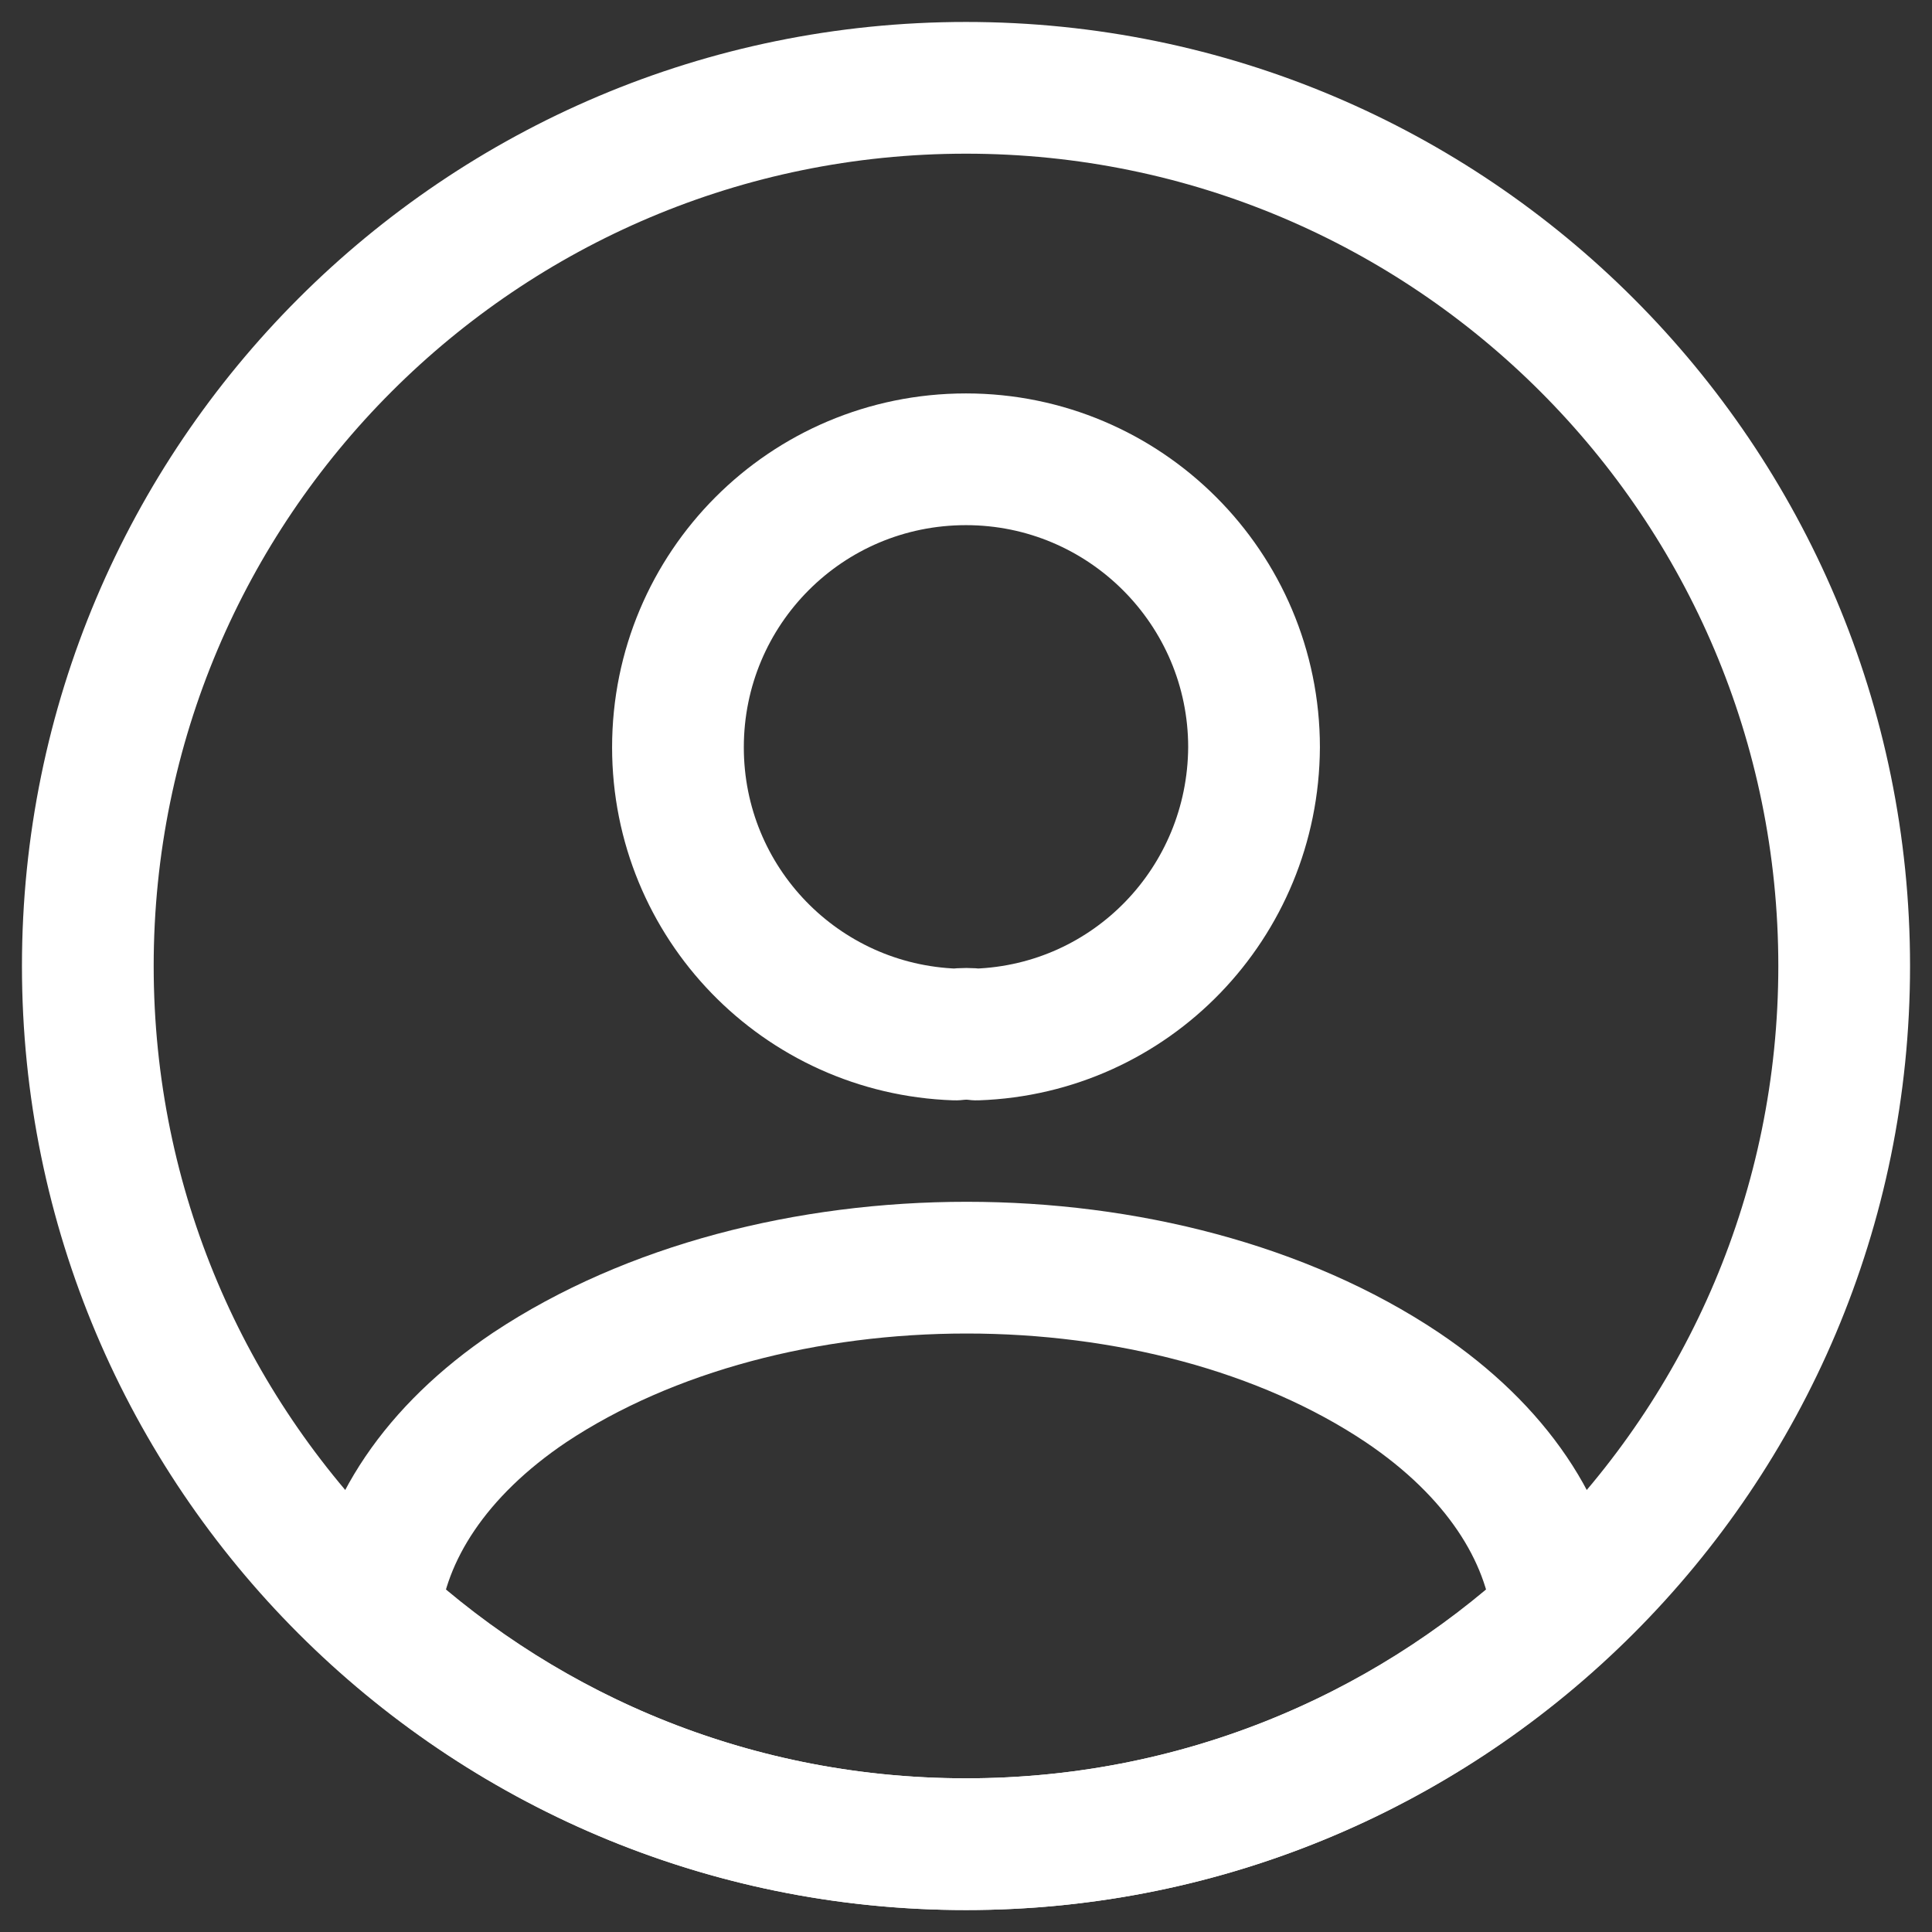
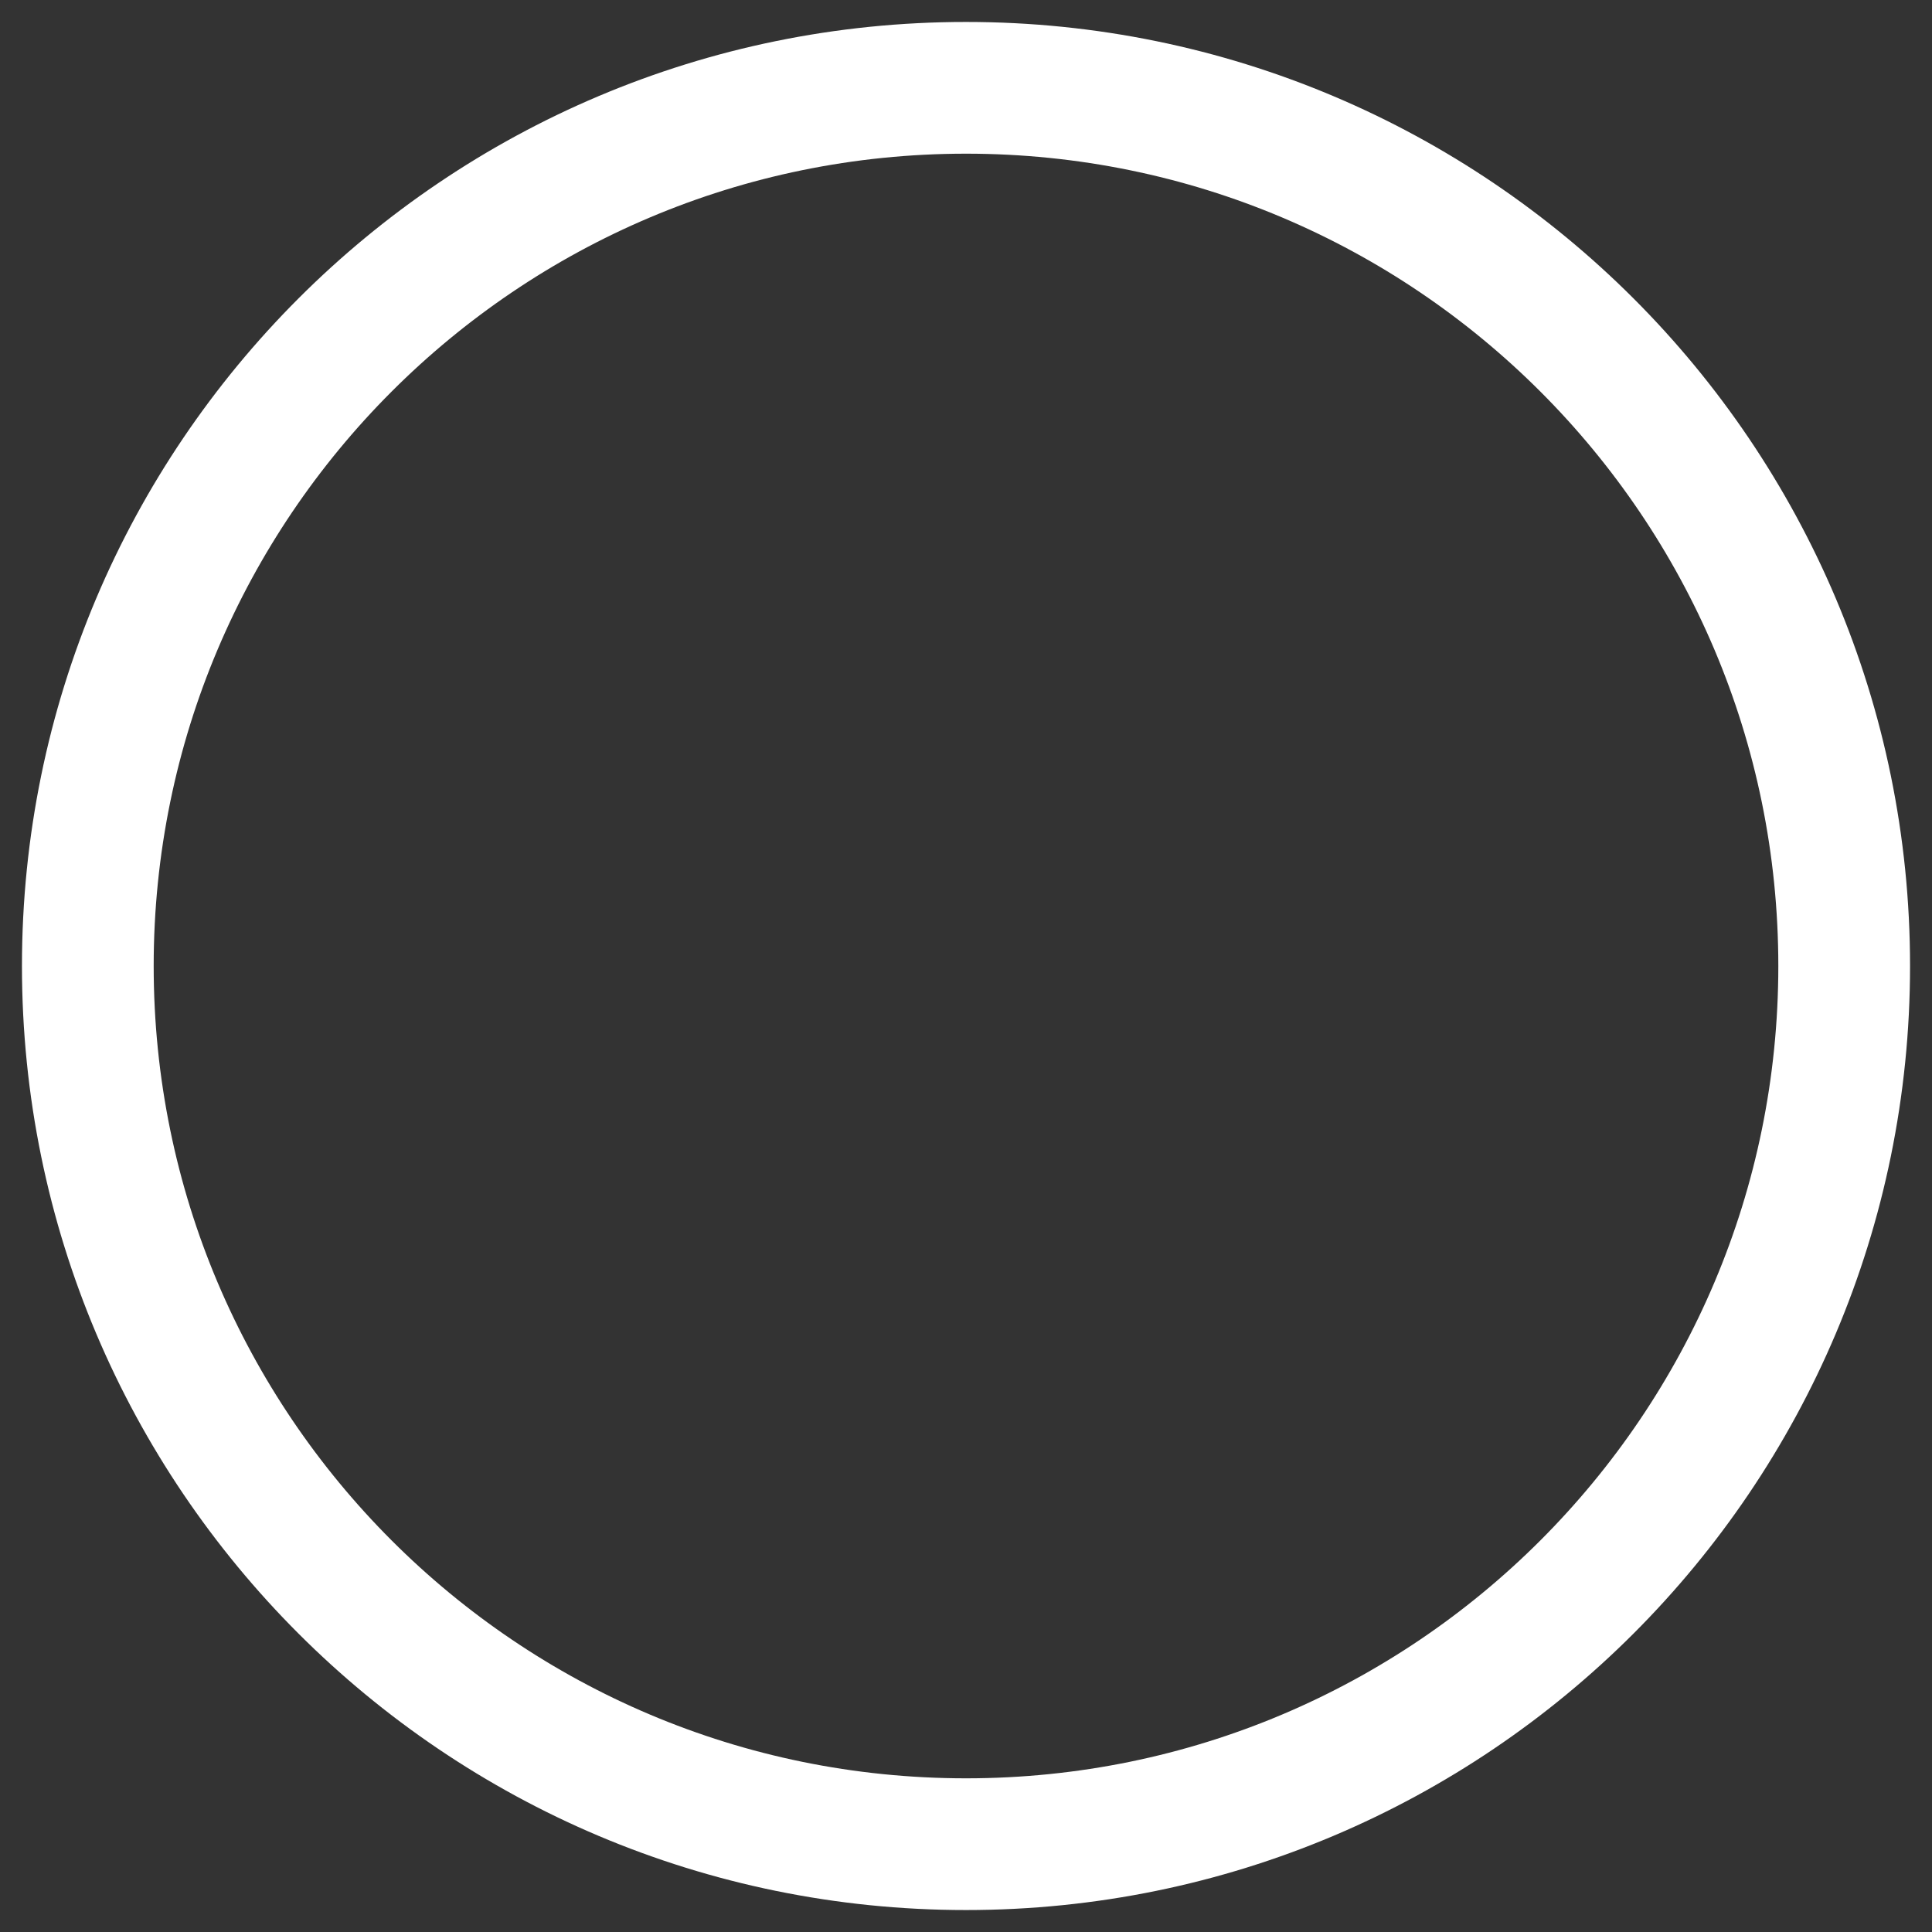
<svg xmlns="http://www.w3.org/2000/svg" width="22px" height="22px" viewBox="0 0 22 22" version="1.1">
  <rect x="0" y="0" width="22" height="22" fill="#333333" stroke="none" />
  <title>1E2B30A8-1A60-4E71-8BAF-629600144663</title>
  <g id="Homepage---V01---Klassisch" stroke="none" stroke-width="1" fill="none" fill-rule="evenodd" stroke-dasharray="0,0" stroke-linecap="round" stroke-linejoin="round">
    <g id="2.0-Rheintaler.ch---Icons-Overview" transform="translate(-869, -1079)" stroke="#FFFFFF" stroke-width="1.5">
      <g id="IC_User_white" transform="translate(870, 1080)">
-         <path d="M9.88,10.78 C8.12,10.72 6.72,9.28 6.72,7.51 C6.72,5.7 8.18,4.23 10,4.23 C11.81,4.23 13.28,5.7 13.28,7.51 C13.27,9.28 11.88,10.72 10.12,10.78 C10.05,10.77 9.96,10.77 9.88,10.78 Z" id="Vector" fill-rule="nonzero" />
-         <path d="M10,20 C7.4,20 5.04,19.01 3.26,17.38 C3.36,16.44 3.96,15.52 5.03,14.8 C7.77,12.98 12.25,12.98 14.97,14.8 C16.04,15.52 16.64,16.44 16.74,17.38 C14.96,19.01 12.6,20 10,20 Z" id="Vector" fill-rule="nonzero" />
        <path d="M10,20 C4.477,20 0,15.523 0,10 C0,4.477 4.477,0 10,0 C15.523,0 20,4.477 20,10 C20,15.523 15.523,20 10,20 Z" id="Vector" />
      </g>
    </g>
  </g>
</svg>